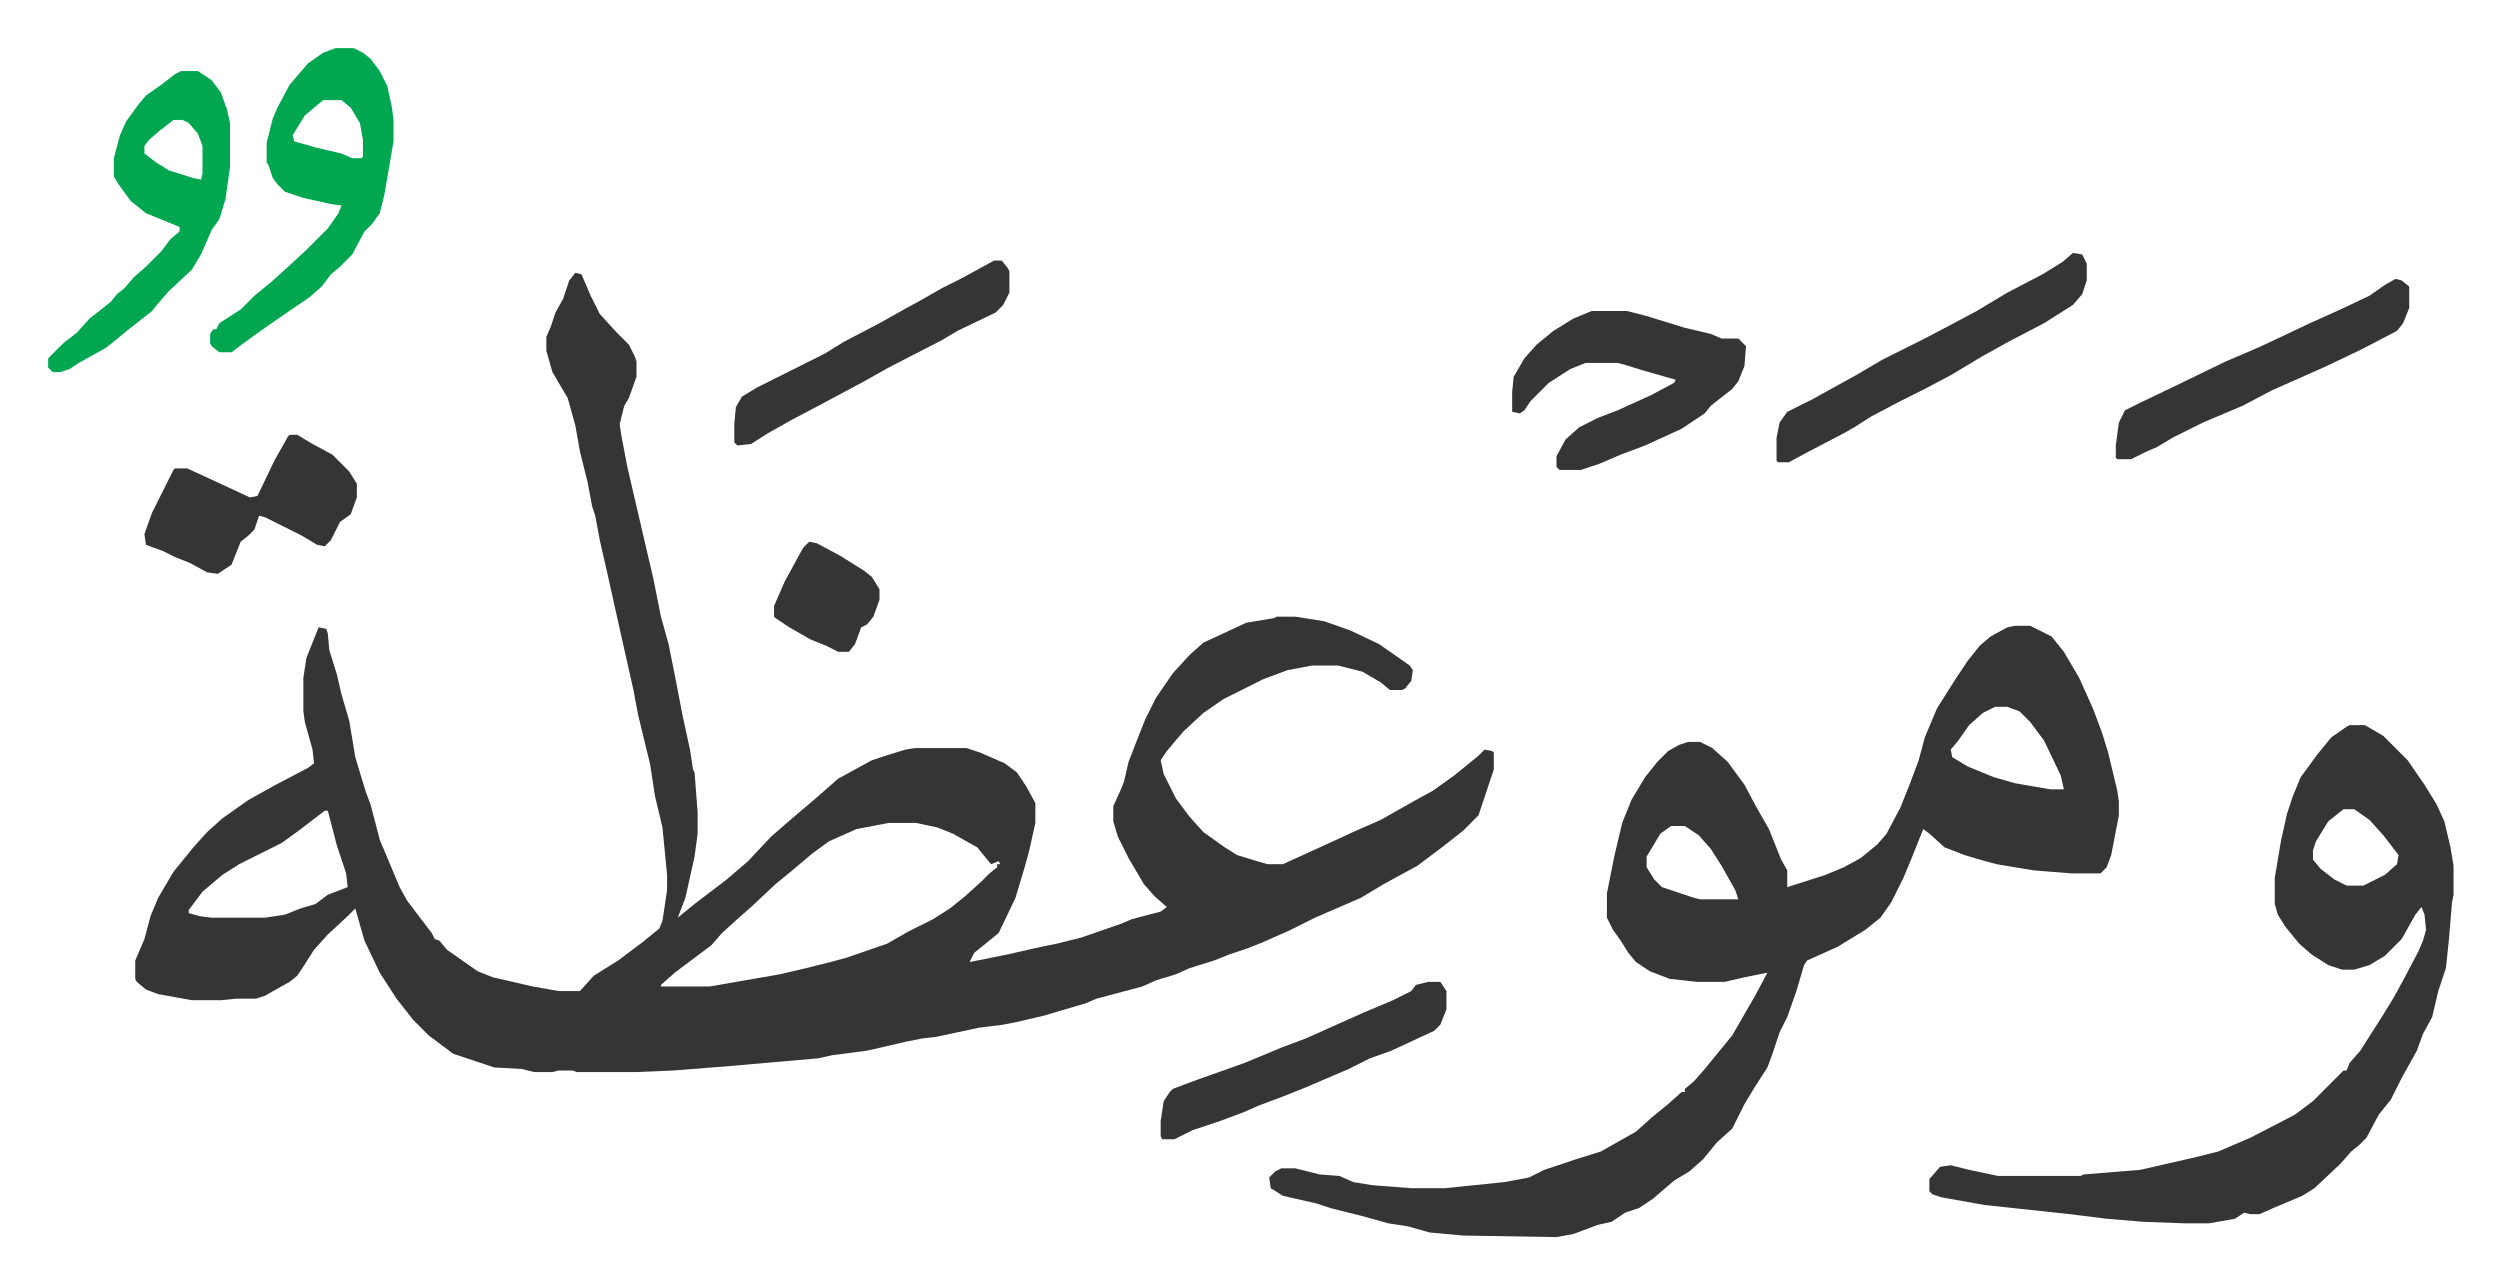
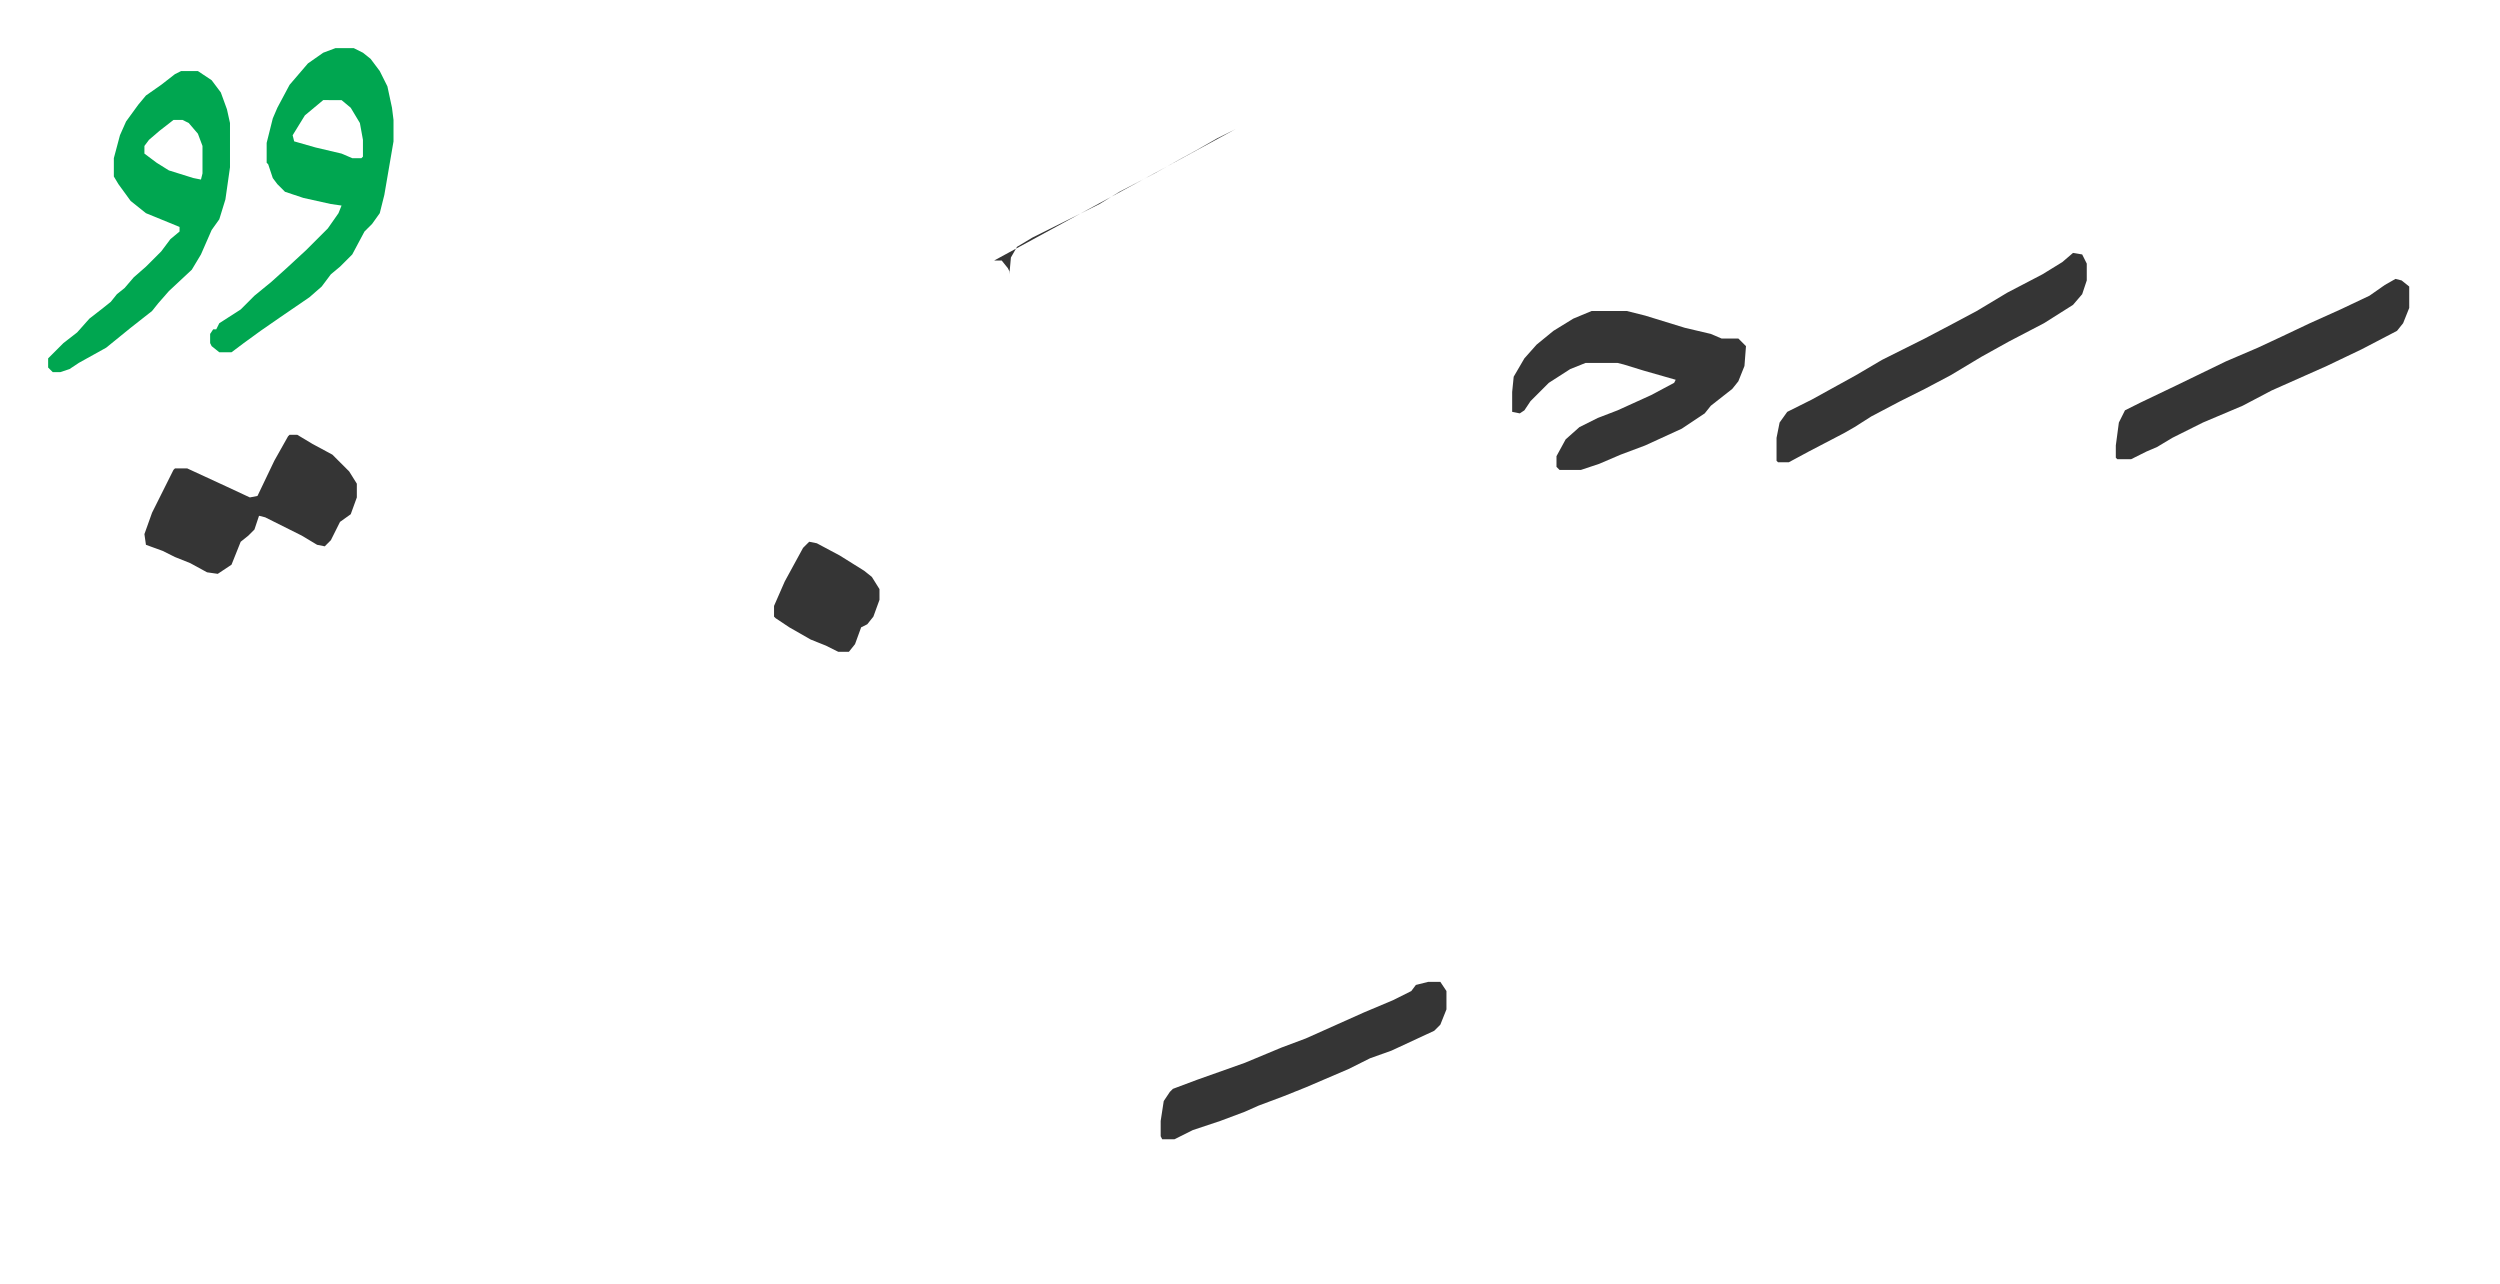
<svg xmlns="http://www.w3.org/2000/svg" viewBox="-31.5 300.5 1635.9 839.9">
-   <path fill="#353535" id="rule_normal" d="m345 479 4 1 3 7 3 7 6 12 11 12 8 8 4 8 1 3v10l-5 14-3 5-3 12 1 7 4 21 10 43 7 30 5 25 5 18 5 25 4 21 5 23 2 13 1 2 2 26v14l-2 15-6 27-5 13 11-9 21-16 14-12 15-16 15-13 13-11 8-7 8-7 11-6 11-6 9-3 13-4 6-1h34l9 3 16 7 8 6 6 9 6 11v13l-4 18-3 11-6 20-11 23-16 13-3 6 25-5 22-5 10-2 16-4 26-9 7-3 19-5 4-3-8-7-7-8-10-17-7-14-3-10v-10l5-11 2-5 3-13 7-18 4-10 7-14 11-16 11-12 9-8 28-13 18-3 2-1h12l19 3 17 6 19 9 10 7 10 7 2 3-1 7-4 5-2 1h-8l-6-5-12-7-16-4h-17l-16 3-16 6-26 13-13 9-13 12-11 13-4 6 2 9 8 16 9 12 9 10 14 10 8 5 13 4 7 2h10l35-16 13-6 16-7 23-13 11-6 14-10 16-13 4-4 5 1 1 1v11l-6 18-4 12-10 10-14 11-16 12-22 12-15 9-30 13-16 8-18 8-10 4-12 4-10 4-16 5-9 4-13 4-9 4-30 8-7 3-17 5-10 3-17 4-10 2-16 2-28 6-9 1-10 2-26 6-23 3-9 2-57 5-38 3-24 1h-39l-3-1h-9l-4 1h-12l-8-2-18-1-27-9-16-12-10-10-11-14-11-17-10-21-6-21-5 5-13 12-9 10-7 11-4 6-5 4-16 9-6 2h-13l-10 1H94l-22-4-8-3-6-5-1-2v-12l6-14 4-15 5-12 10-17 13-16 9-10 10-9 17-12 18-10 21-11 4-3-1-9-5-18-1-7v-22l2-13 6-15 2-5 5 1 1 3 1 11 5 16 3 13 5 17 4 24 3 10 4 13 3 8 6 23 13 31 5 9 16 21 2 4 3 1 5 6 20 14 10 4 26 6 17 3h14l9-10 16-10 16-12 11-9 2-5 3-20v-10l-3-31-5-21-3-20-8-33-3-16-9-40-8-36-5-22-3-16-2-6-3-16-3-12-2-8-3-17-5-18-10-17-4-14v-9l3-7 3-9 5-9 4-12zM181 831l-17 13-11 8-12 6-16 8-11 7-13 11-9 12v2l7 2 8 1h35l13-2 10-4 10-3 8-6 13-5-1-9-6-18-6-23zm369 8-21 4-18 8-11 8-13 11-11 9-16 15-8 7-11 10-7 8-12 9-12 9-9 8v1h32l46-8 17-4 16-4 11-3 26-9 14-8 16-8 11-7 10-8 11-10 5-5 5-4v-2h2l-1-2-5 2-9-11-16-9-10-4-14-3zm737-129h10l14 7 8 10 10 17 9 20 6 16 4 13 6 25 1 7v9l-5 26-3 8-4 4h-19l-25-2-24-4-11-3-10-3-13-5-10-9-4-3-2 5-6 15-5 12-8 16-7 10-10 8-18 11-20 9-2 3-5 17-6 17-5 10-5 15-3 8-9 14-6 10-8 16-10 9-9 11-9 8-10 6-14 12-9 6-9 3-9 6-9 2-16 6-11 2-61-1-22-2-14-4-13-2-18-5-20-5-9-3-22-5-8-5-1-7 4-4 4-2h9l16 4 13 1 9 4 12 2 26 2h22l39-4 16-3 10-5 21-7 16-5 23-13 10-9 11-9 9-8h2v-2l6-5 7-8 9-11 9-11 15-26 8-15-15 3-13 3h-18l-18-2-13-5-9-6-5-6-5-8-5-7-4-8v-16l5-25 5-21 6-15 9-15 8-10 7-7 7-4 6-2h8l8 4 10 9 11 15 8 15 8 14 8 20 4 7v11l25-8 12-5 11-6 11-9 6-7 9-17 6-15 6-16 4-15 8-19 12-19 8-12 8-10 7-6 11-6zm-13 53-8 4-9 8-7 10-5 6 1 5 10 6 17 7 14 4 23 4h9l-2-9-11-23-9-12-7-7-8-3zm-212 78-7 5-9 15v7l5 8 5 5 21 7 4 1h25l-2-6-9-16-7-11-8-9-9-6zm444-66h10l12 7 16 16 11 16 8 13 5 11 4 17 2 12v19l-1 5-2 24-2 19-5 15-4 17-6 11-4 11-10 18-7 14-8 10-8 15-5 5-5 4-7 8-17 16-8 5-19 8-9 4h-6l-4-1-6 4-17 3h-16l-27-1-24-2-24-3-56-6-28-5-6-2-2-2v-8l7-8 7-1 12 3 19 4h54l2-1 37-3 35-8 16-4 21-9 29-15 12-9 20-20h2l2-5 7-8 7-11 7-11 8-13 6-11 10-19 3-7 2-7-1-10-2-5-4 5-9 16-11 11-10 6-10 3h-8l-9-3-11-7-8-7-9-11-5-8-2-7v-17l4-24 4-18 4-12 5-12 11-15 9-11 10-7zm-4 55-10 8-8 13-2 6v6l5 6 9 7 8 4h11l14-7 8-7 1-6-10-13-9-10-10-7z" />
  <path fill="#00a650" id="rule_idgham_with_ghunnah" d="M188 332h12l6 3 5 4 6 8 5 10 3 14 1 8v14l-6 35-3 12-5 7-5 5-8 15-8 8-6 5-6 8-8 7-19 13-13 9-11 8-8 6h-8l-5-4-1-2v-6l2-3h2l2-4 14-9 9-9 11-9 10-9 13-12 5-5 9-9 7-10 2-5-7-1-18-4-12-4-5-5-3-4-3-9-1-1v-13l4-16 3-7 8-15 12-14 10-7zm-8 34-12 10-8 13 1 4 14 4 17 4 7 3h6l1-1v-11l-2-11-6-10-6-5z" />
  <path fill="#353535" id="rule_normal" d="M1010 504h23l12 3 26 8 17 4 7 3h11l5 5-1 13-4 10-4 5-14 11-4 5-15 10-24 11-16 6-14 6-12 4h-14l-2-2v-7l6-11 9-8 12-6 13-5 22-10 15-8 1-2-21-6-13-4-4-1h-21l-10 4-14 9-7 7-5 5-4 6-3 2-5-1v-13l1-10 7-12 8-9 11-9 13-8z" />
  <path fill="#00a650" id="rule_idgham_with_ghunnah" d="M87 347h11l9 6 6 8 4 11 2 9v29l-3 21-4 13-5 7-7 16-6 10-15 14-7 8-4 5-14 11-16 13-18 10-6 4-6 2H3l-3-3v-6l10-10 9-7 8-9 9-7 5-4 4-5 5-4 6-7 8-7 10-10 6-8 6-5v-3l-22-9-10-8-8-11-3-5v-12l4-15 4-9 8-11 5-6 10-7 9-7zm-5 32-9 7-7 6-3 4v5l8 6 8 5 16 5 5 1 1-4v-18l-3-8-6-7-4-2z" />
-   <path fill="#353535" id="rule_normal" d="m1325 466 6 1 3 6v11l-3 9-6 7-19 12-23 12-18 10-20 12-17 9-16 8-19 10-11 7-7 4-23 12-13 7h-7l-1-1v-15l2-10 5-7 16-8 29-16 17-10 28-14 19-10 15-8 20-12 23-12 13-8zM158 585h5l10 6 13 7 11 11 5 8v9l-4 11-7 5-6 12-4 4-5-1-10-6-16-8-8-4-4-1-3 9-4 4-5 4-6 15-9 6-7-1-11-6-10-4-8-4-11-4-1-7 5-14 6-12 8-16 1-1h8l26 12 15 7 5-1 11-23 9-16zm1378-102 4 1 5 4v14l-4 10-4 5-23 12-23 11-36 16-19 10-26 11-20 10-10 6-7 3-10 5h-9l-1-1v-8l2-15 4-8 10-5 23-11 33-16 21-9 15-7 19-9 20-9 19-9 10-7zM903 943h8l4 6v12l-4 10-4 4-28 13-14 5-14 7-28 12-15 6-16 6-9 4-16 6-18 6-12 6h-8l-1-2v-10l2-13 4-6 2-2 16-6 31-11 24-10 16-6 38-17 19-8 12-6 3-4zM619 471h5l4 5 1 2v14l-4 8-5 5-25 12-10 6-35 18-16 9-28 15-19 10-16 9-11 7-9 1-2-2v-12l1-11 4-7 10-6 44-22 13-8 23-12 16-9 11-6 14-8 12-6zM498 655l5 1 15 8 16 10 5 4 5 8v7l-4 11-4 5-4 2-4 11-4 5h-7l-8-4-10-4-14-8-9-6-1-1v-7l7-16 12-22z" />
+   <path fill="#353535" id="rule_normal" d="m1325 466 6 1 3 6v11l-3 9-6 7-19 12-23 12-18 10-20 12-17 9-16 8-19 10-11 7-7 4-23 12-13 7h-7l-1-1v-15l2-10 5-7 16-8 29-16 17-10 28-14 19-10 15-8 20-12 23-12 13-8zM158 585h5l10 6 13 7 11 11 5 8v9l-4 11-7 5-6 12-4 4-5-1-10-6-16-8-8-4-4-1-3 9-4 4-5 4-6 15-9 6-7-1-11-6-10-4-8-4-11-4-1-7 5-14 6-12 8-16 1-1h8l26 12 15 7 5-1 11-23 9-16zm1378-102 4 1 5 4v14l-4 10-4 5-23 12-23 11-36 16-19 10-26 11-20 10-10 6-7 3-10 5h-9l-1-1v-8l2-15 4-8 10-5 23-11 33-16 21-9 15-7 19-9 20-9 19-9 10-7zM903 943h8l4 6v12l-4 10-4 4-28 13-14 5-14 7-28 12-15 6-16 6-9 4-16 6-18 6-12 6h-8l-1-2v-10l2-13 4-6 2-2 16-6 31-11 24-10 16-6 38-17 19-8 12-6 3-4zM619 471h5l4 5 1 2v14v-12l1-11 4-7 10-6 44-22 13-8 23-12 16-9 11-6 14-8 12-6zM498 655l5 1 15 8 16 10 5 4 5 8v7l-4 11-4 5-4 2-4 11-4 5h-7l-8-4-10-4-14-8-9-6-1-1v-7l7-16 12-22z" />
</svg>